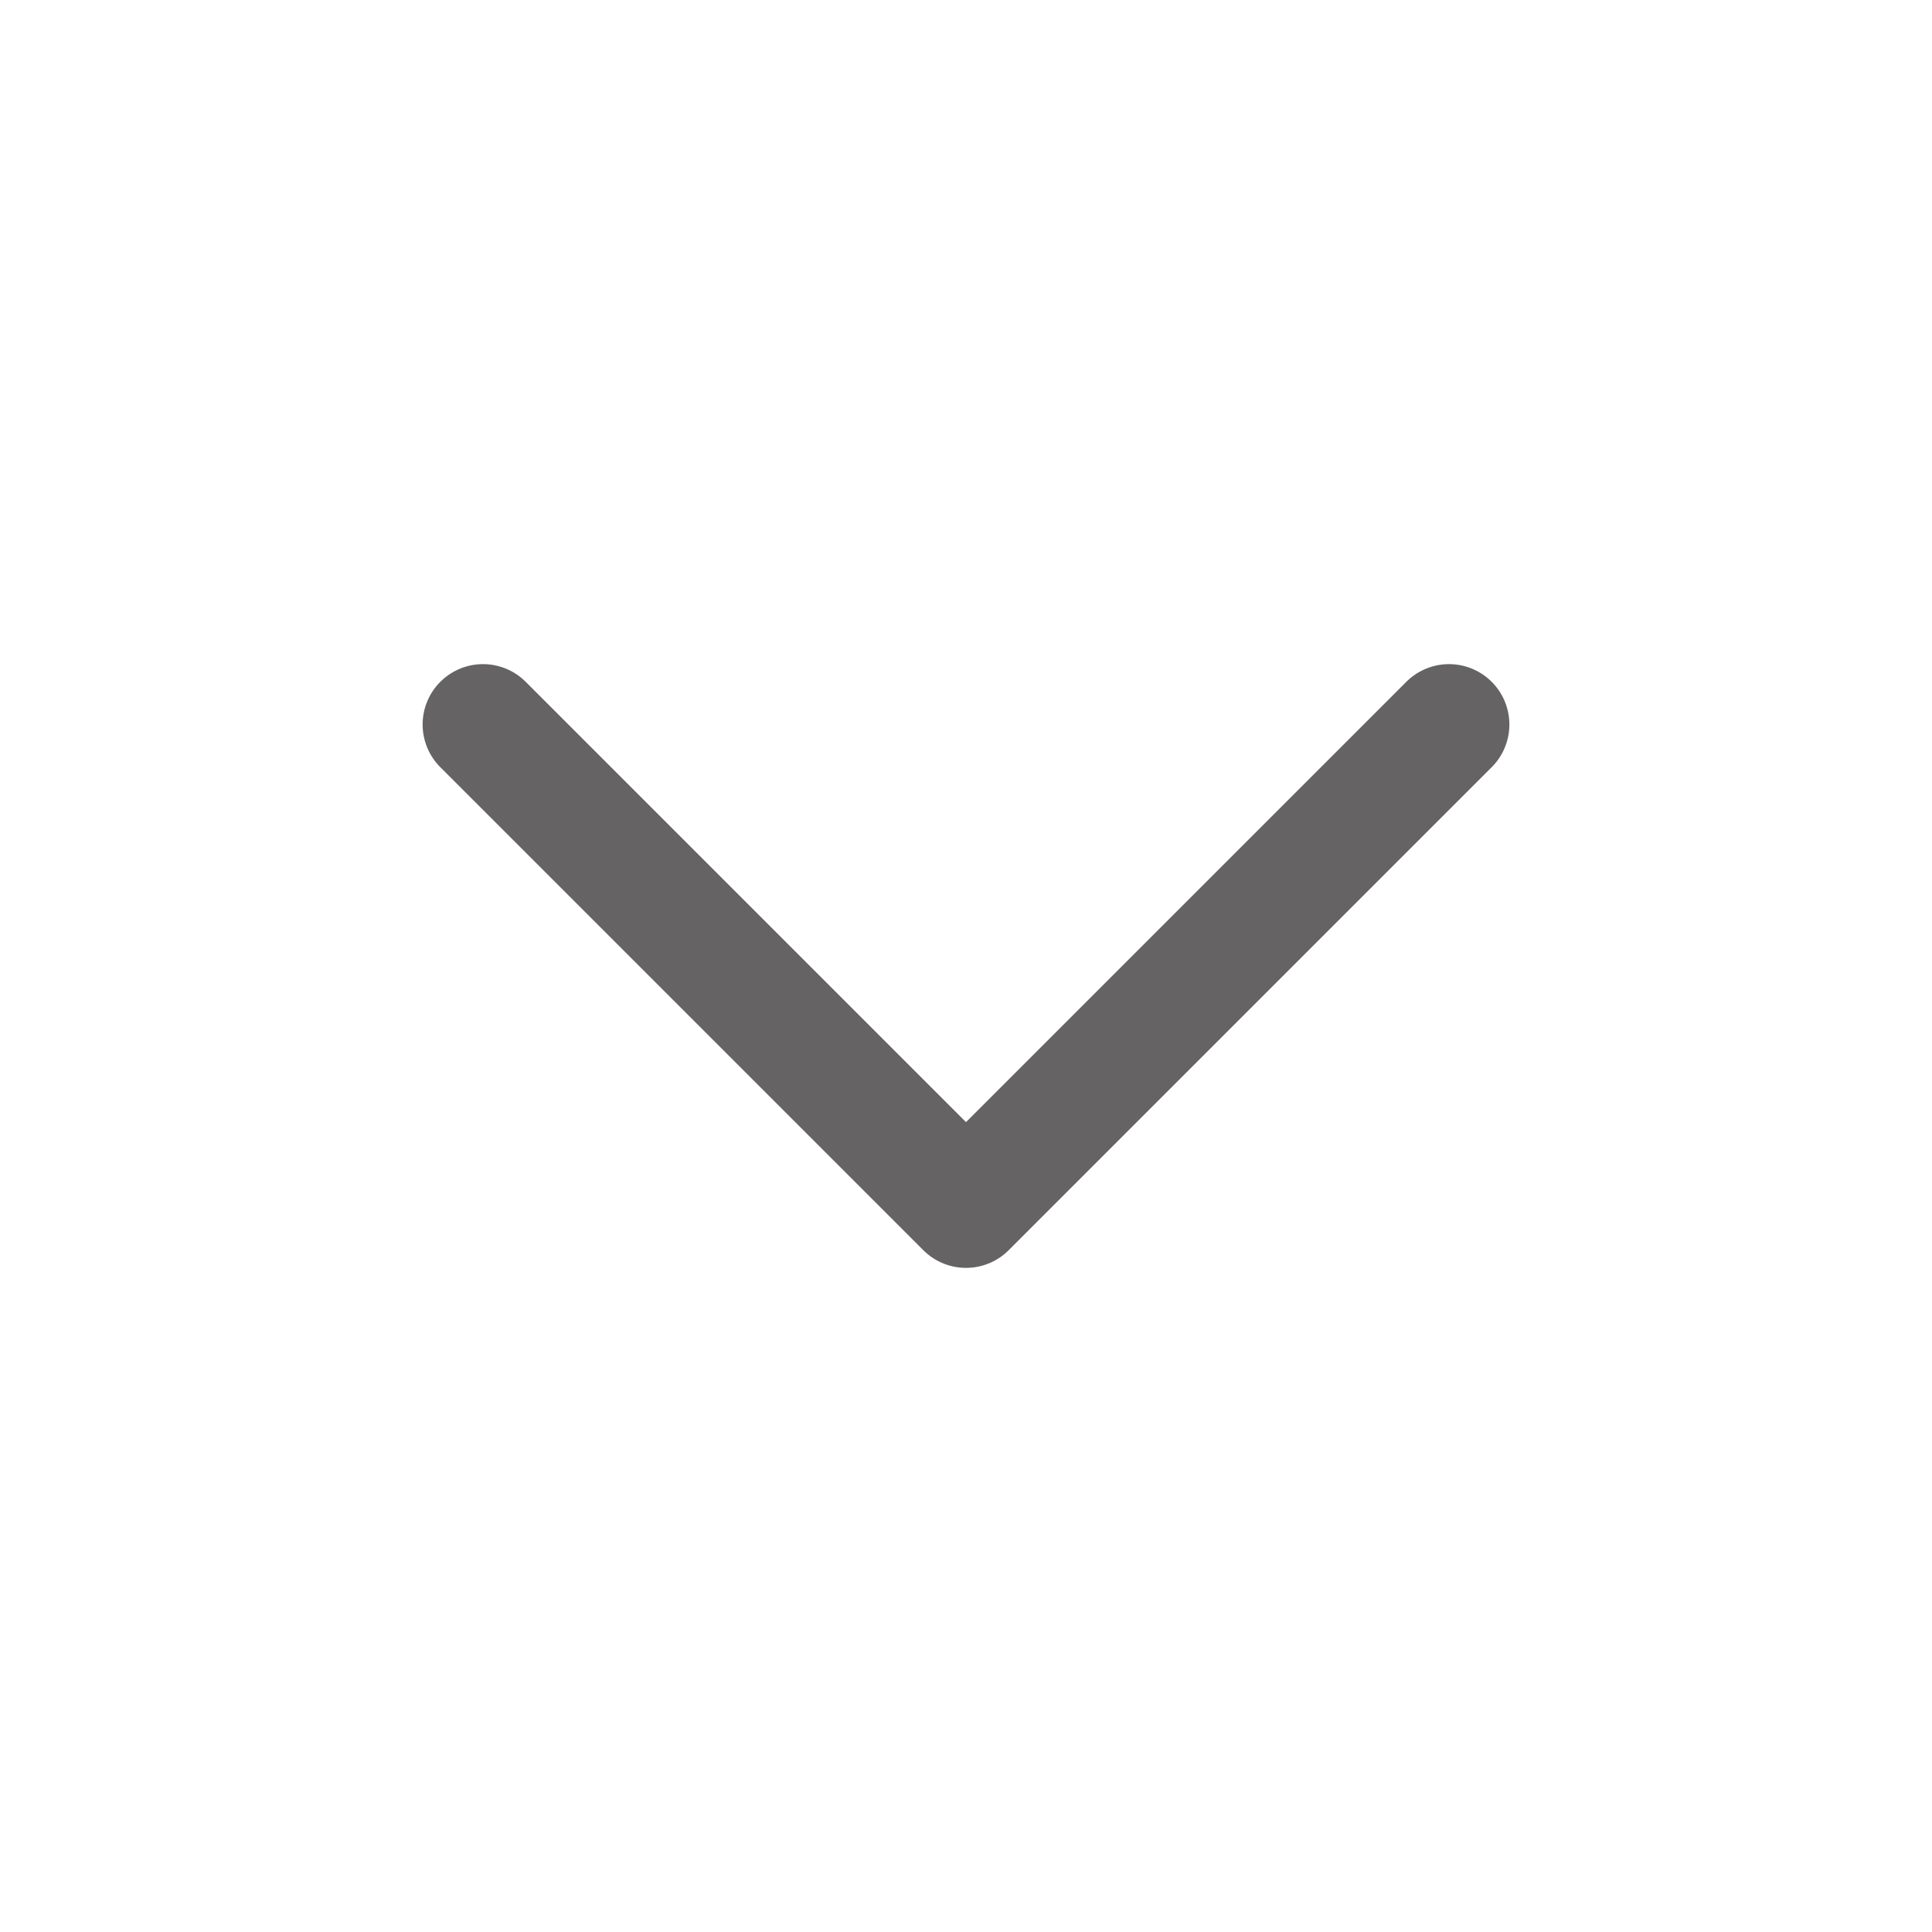
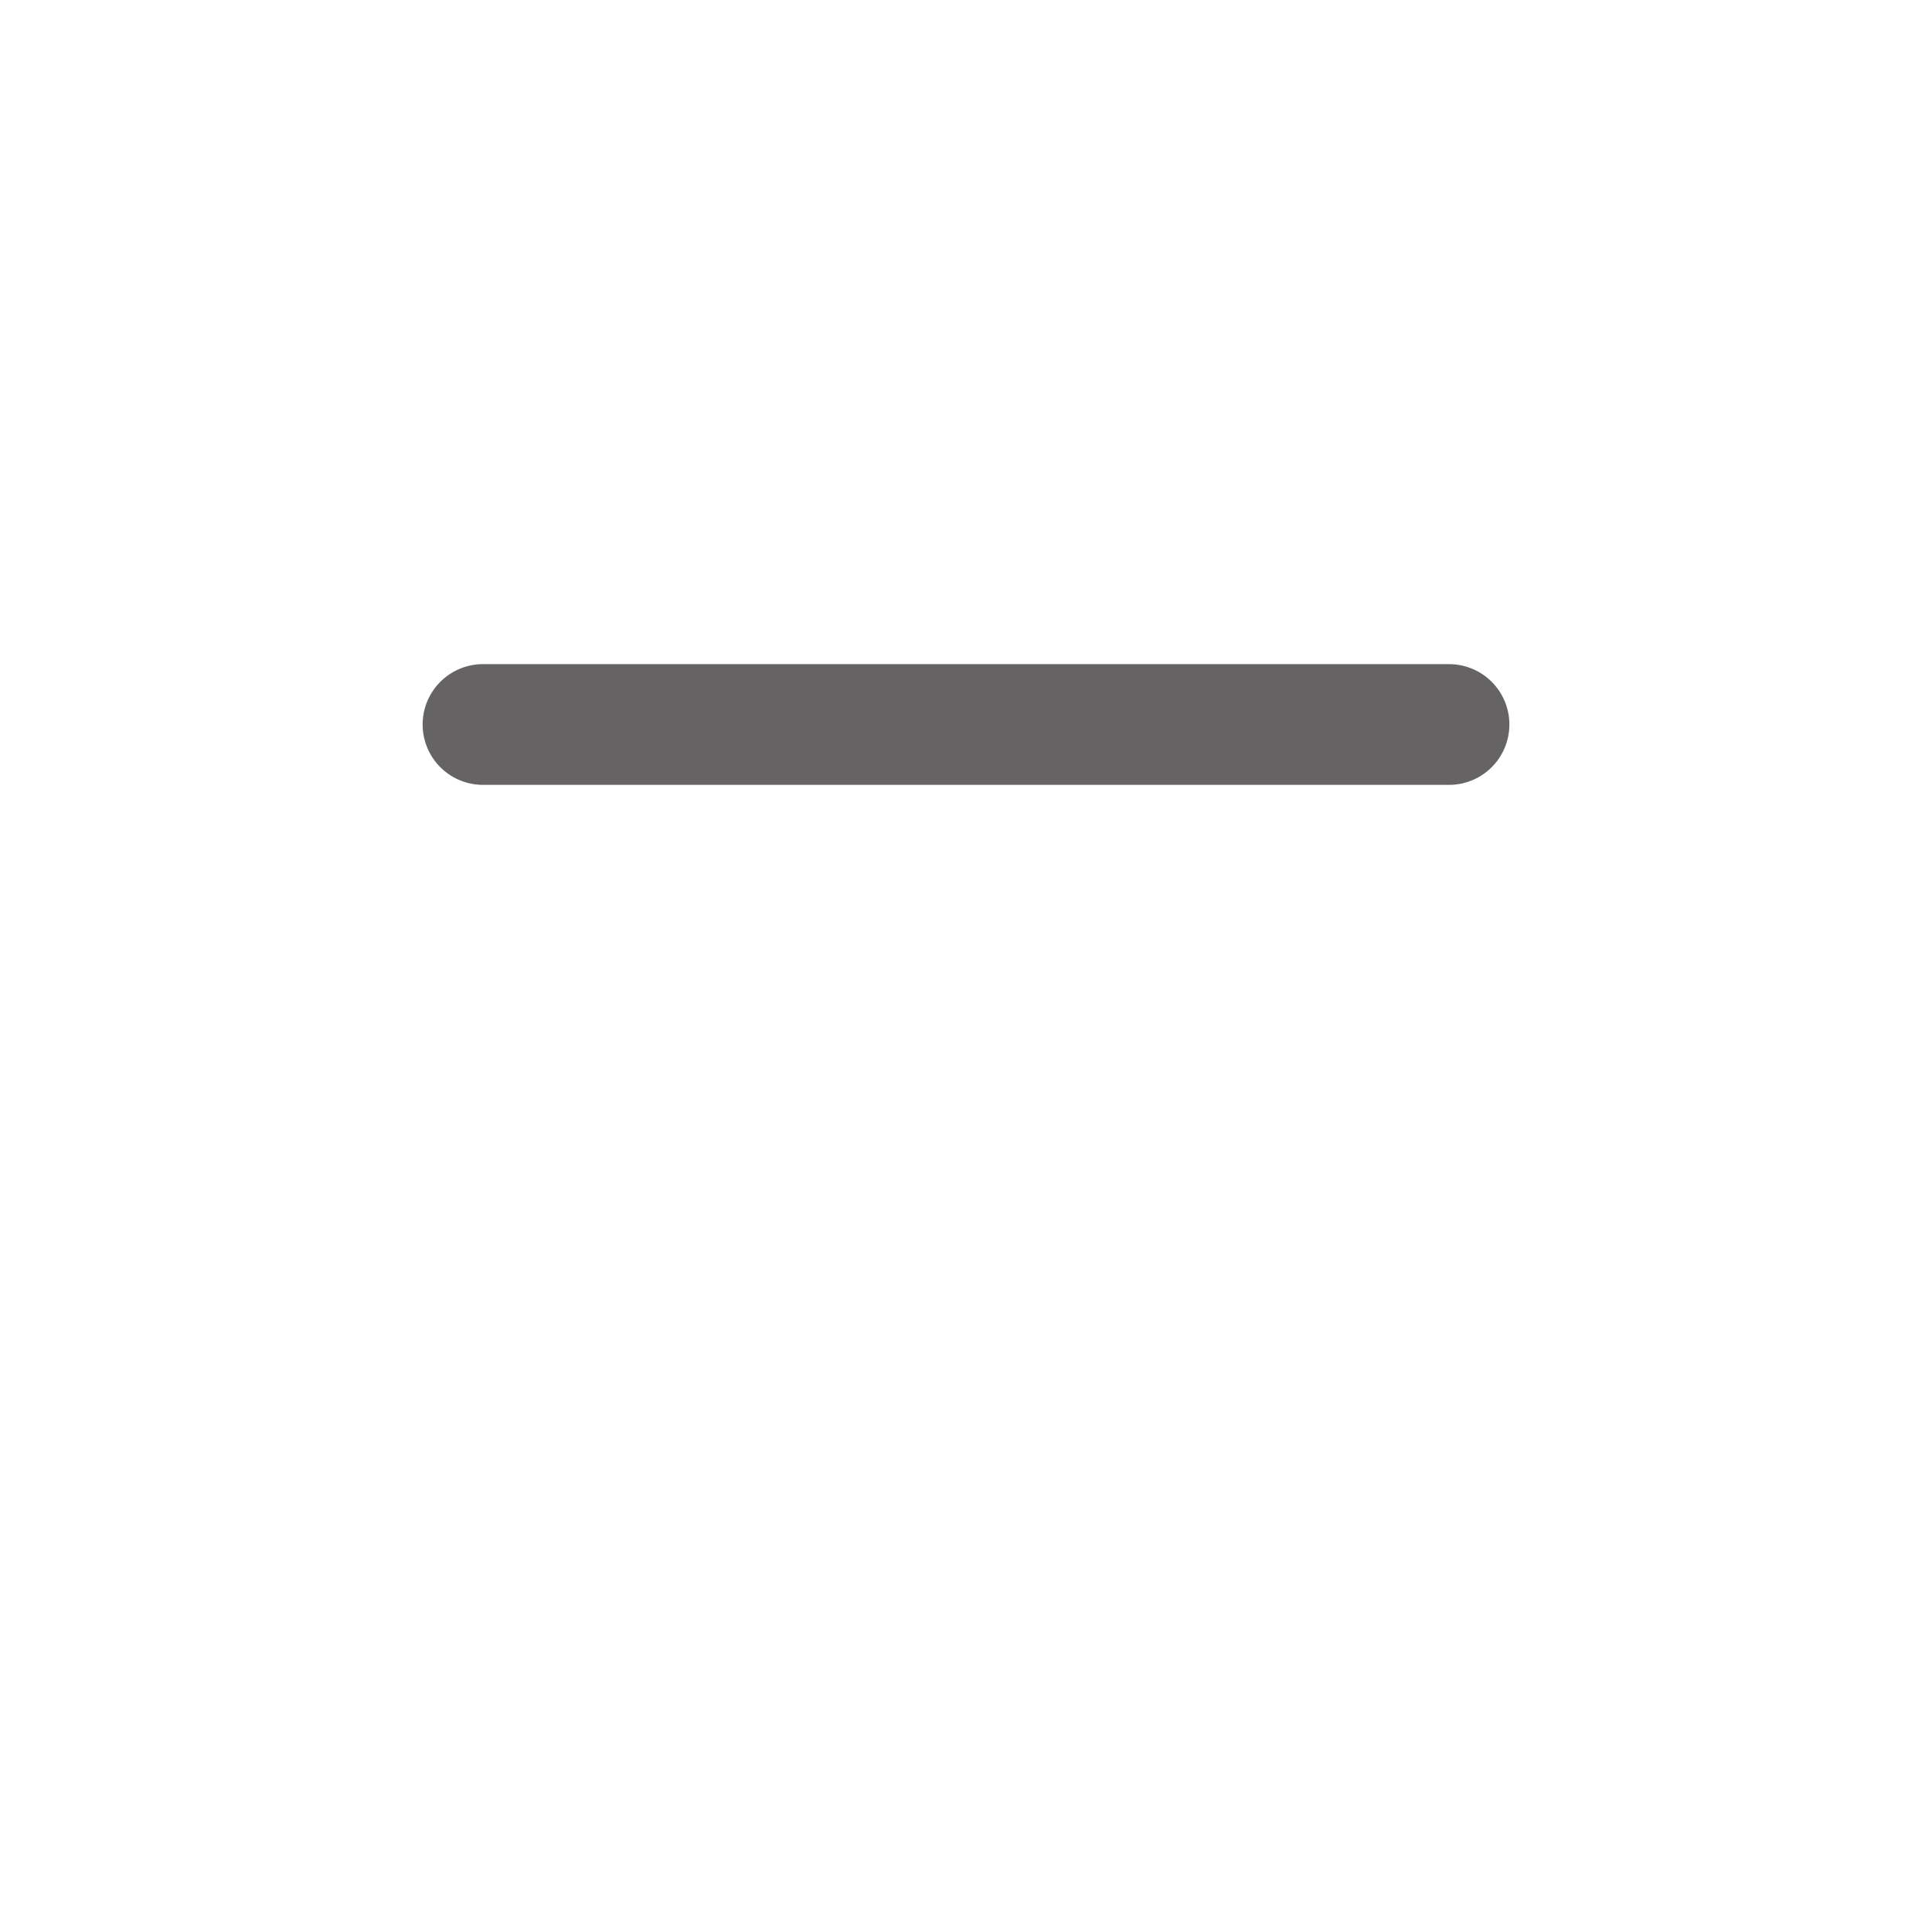
<svg xmlns="http://www.w3.org/2000/svg" width="24" height="24" viewBox="0 0 24 24" fill="none">
-   <path d="M6 9L12 15L18 9" stroke="#656363" stroke-width="1.5" stroke-linecap="round" stroke-linejoin="round" />
+   <path d="M6 9L18 9" stroke="#656363" stroke-width="1.5" stroke-linecap="round" stroke-linejoin="round" />
</svg>